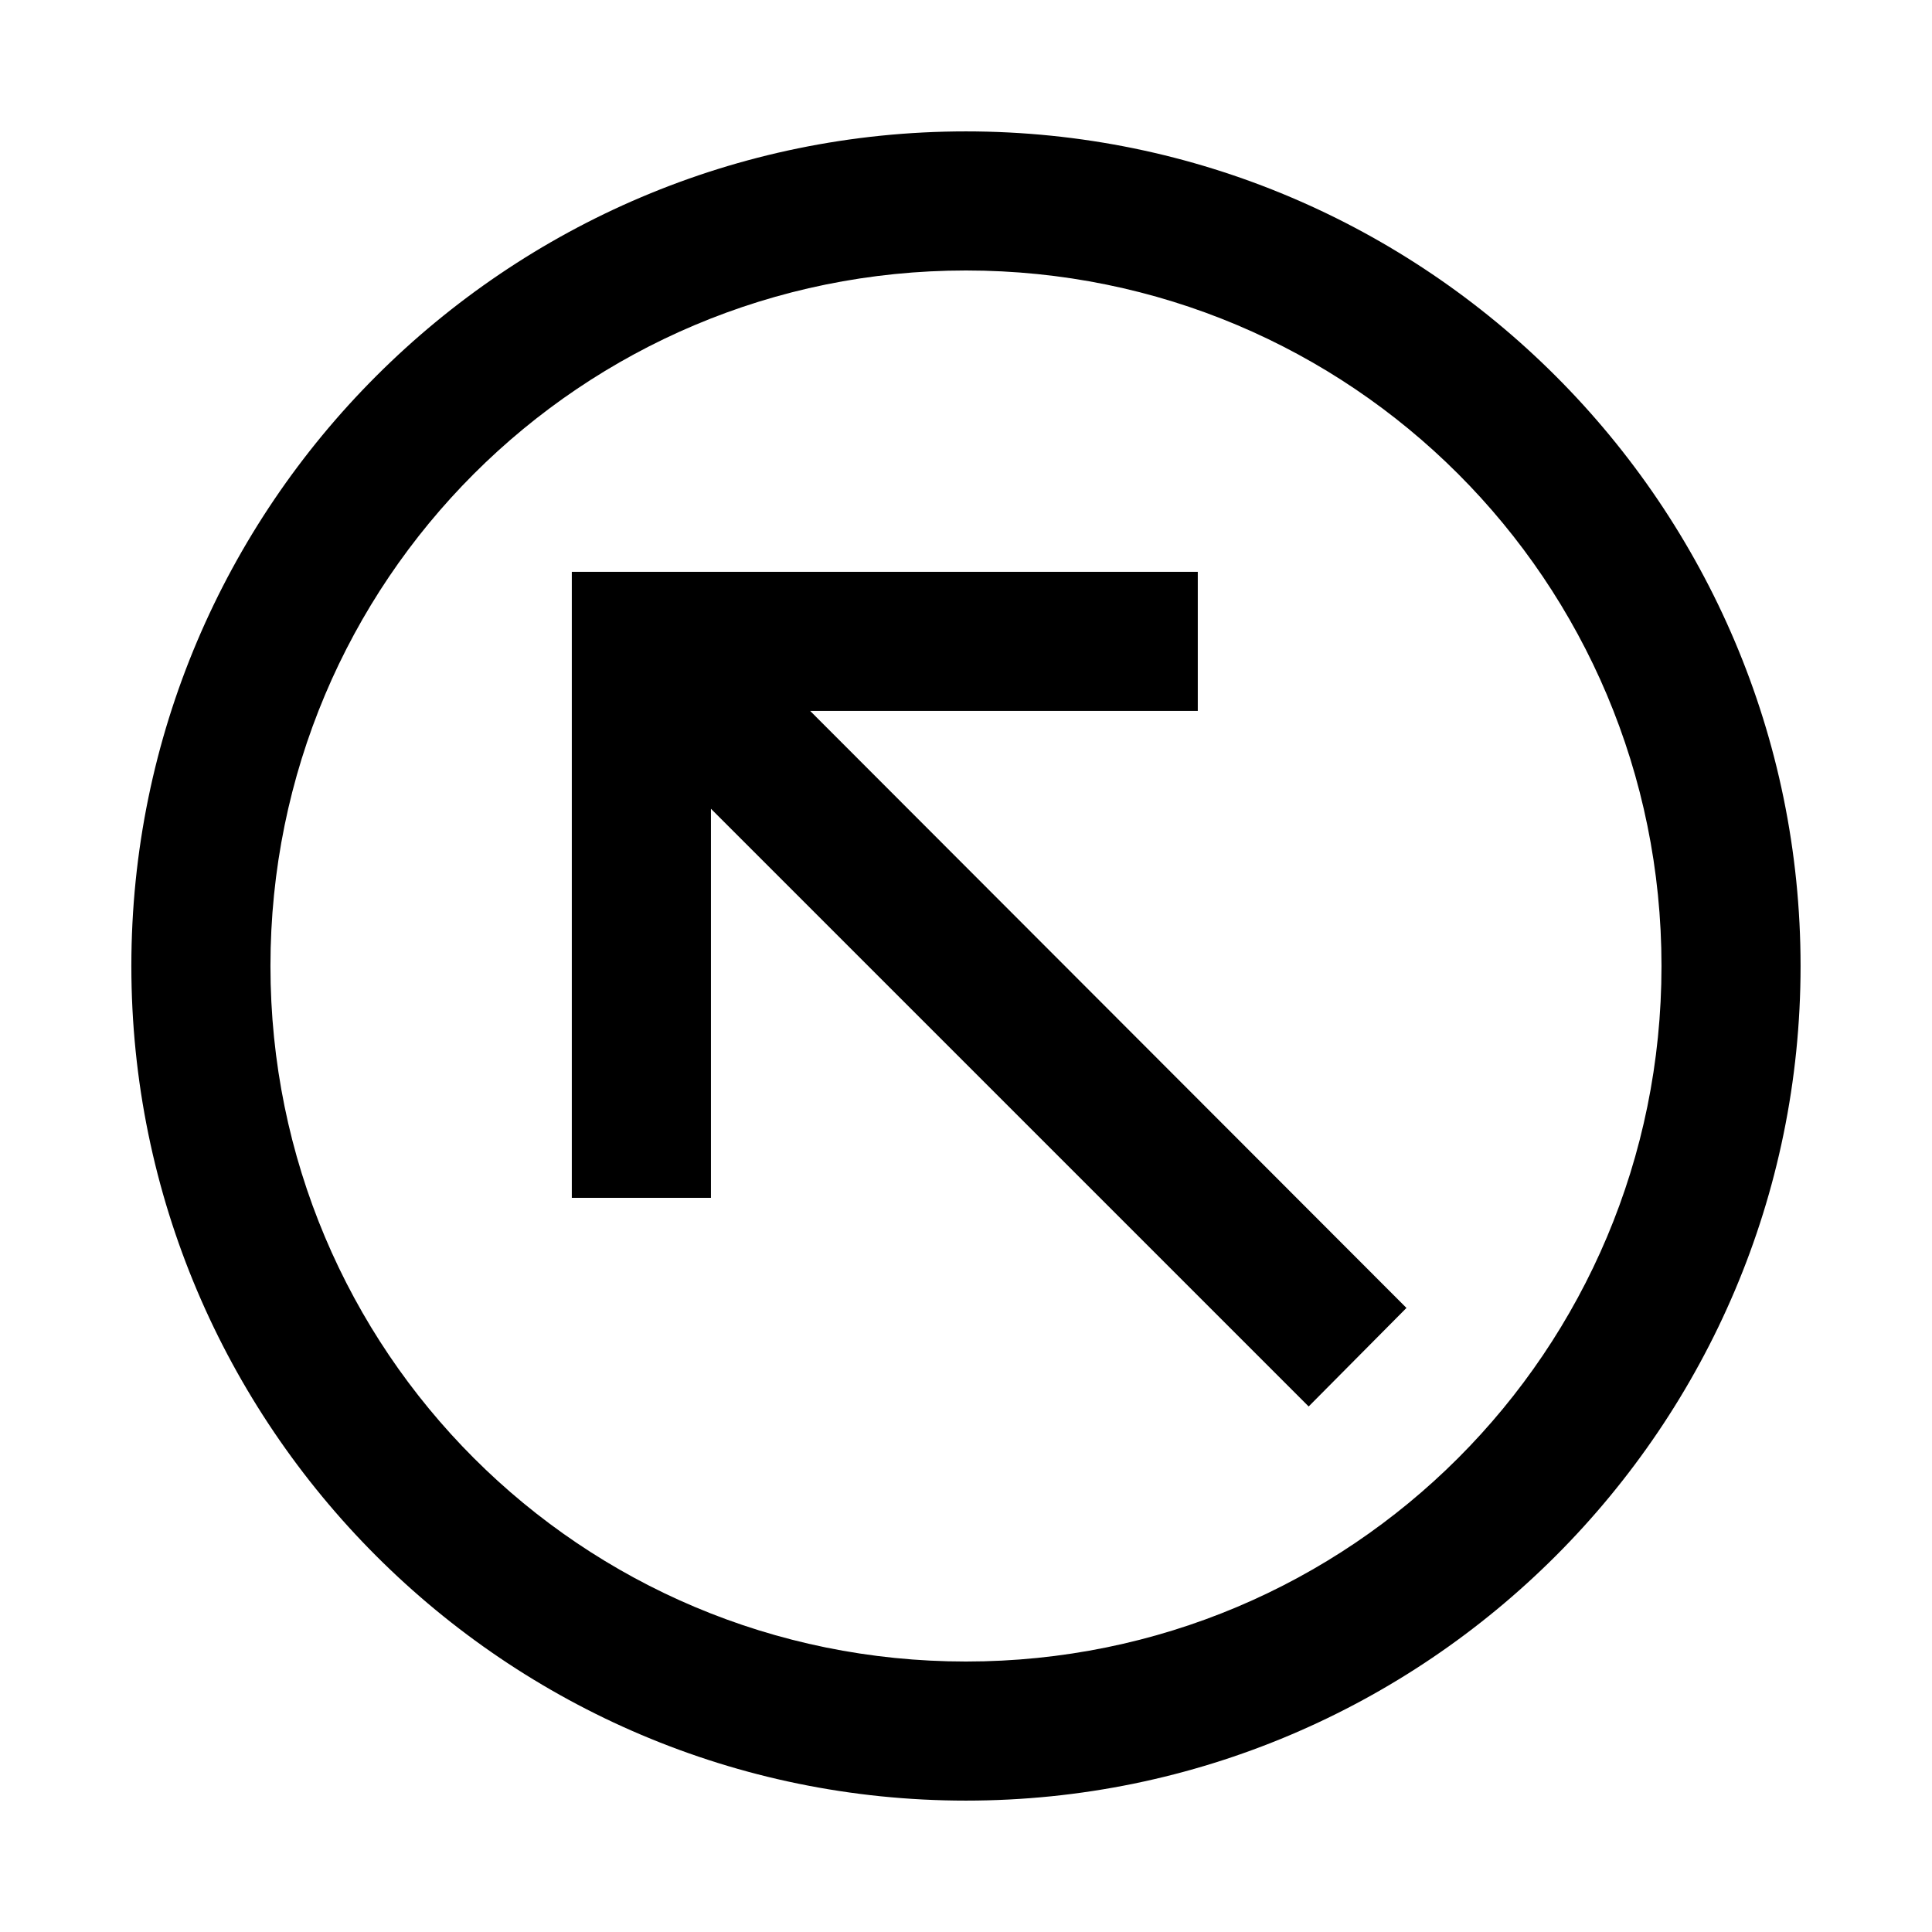
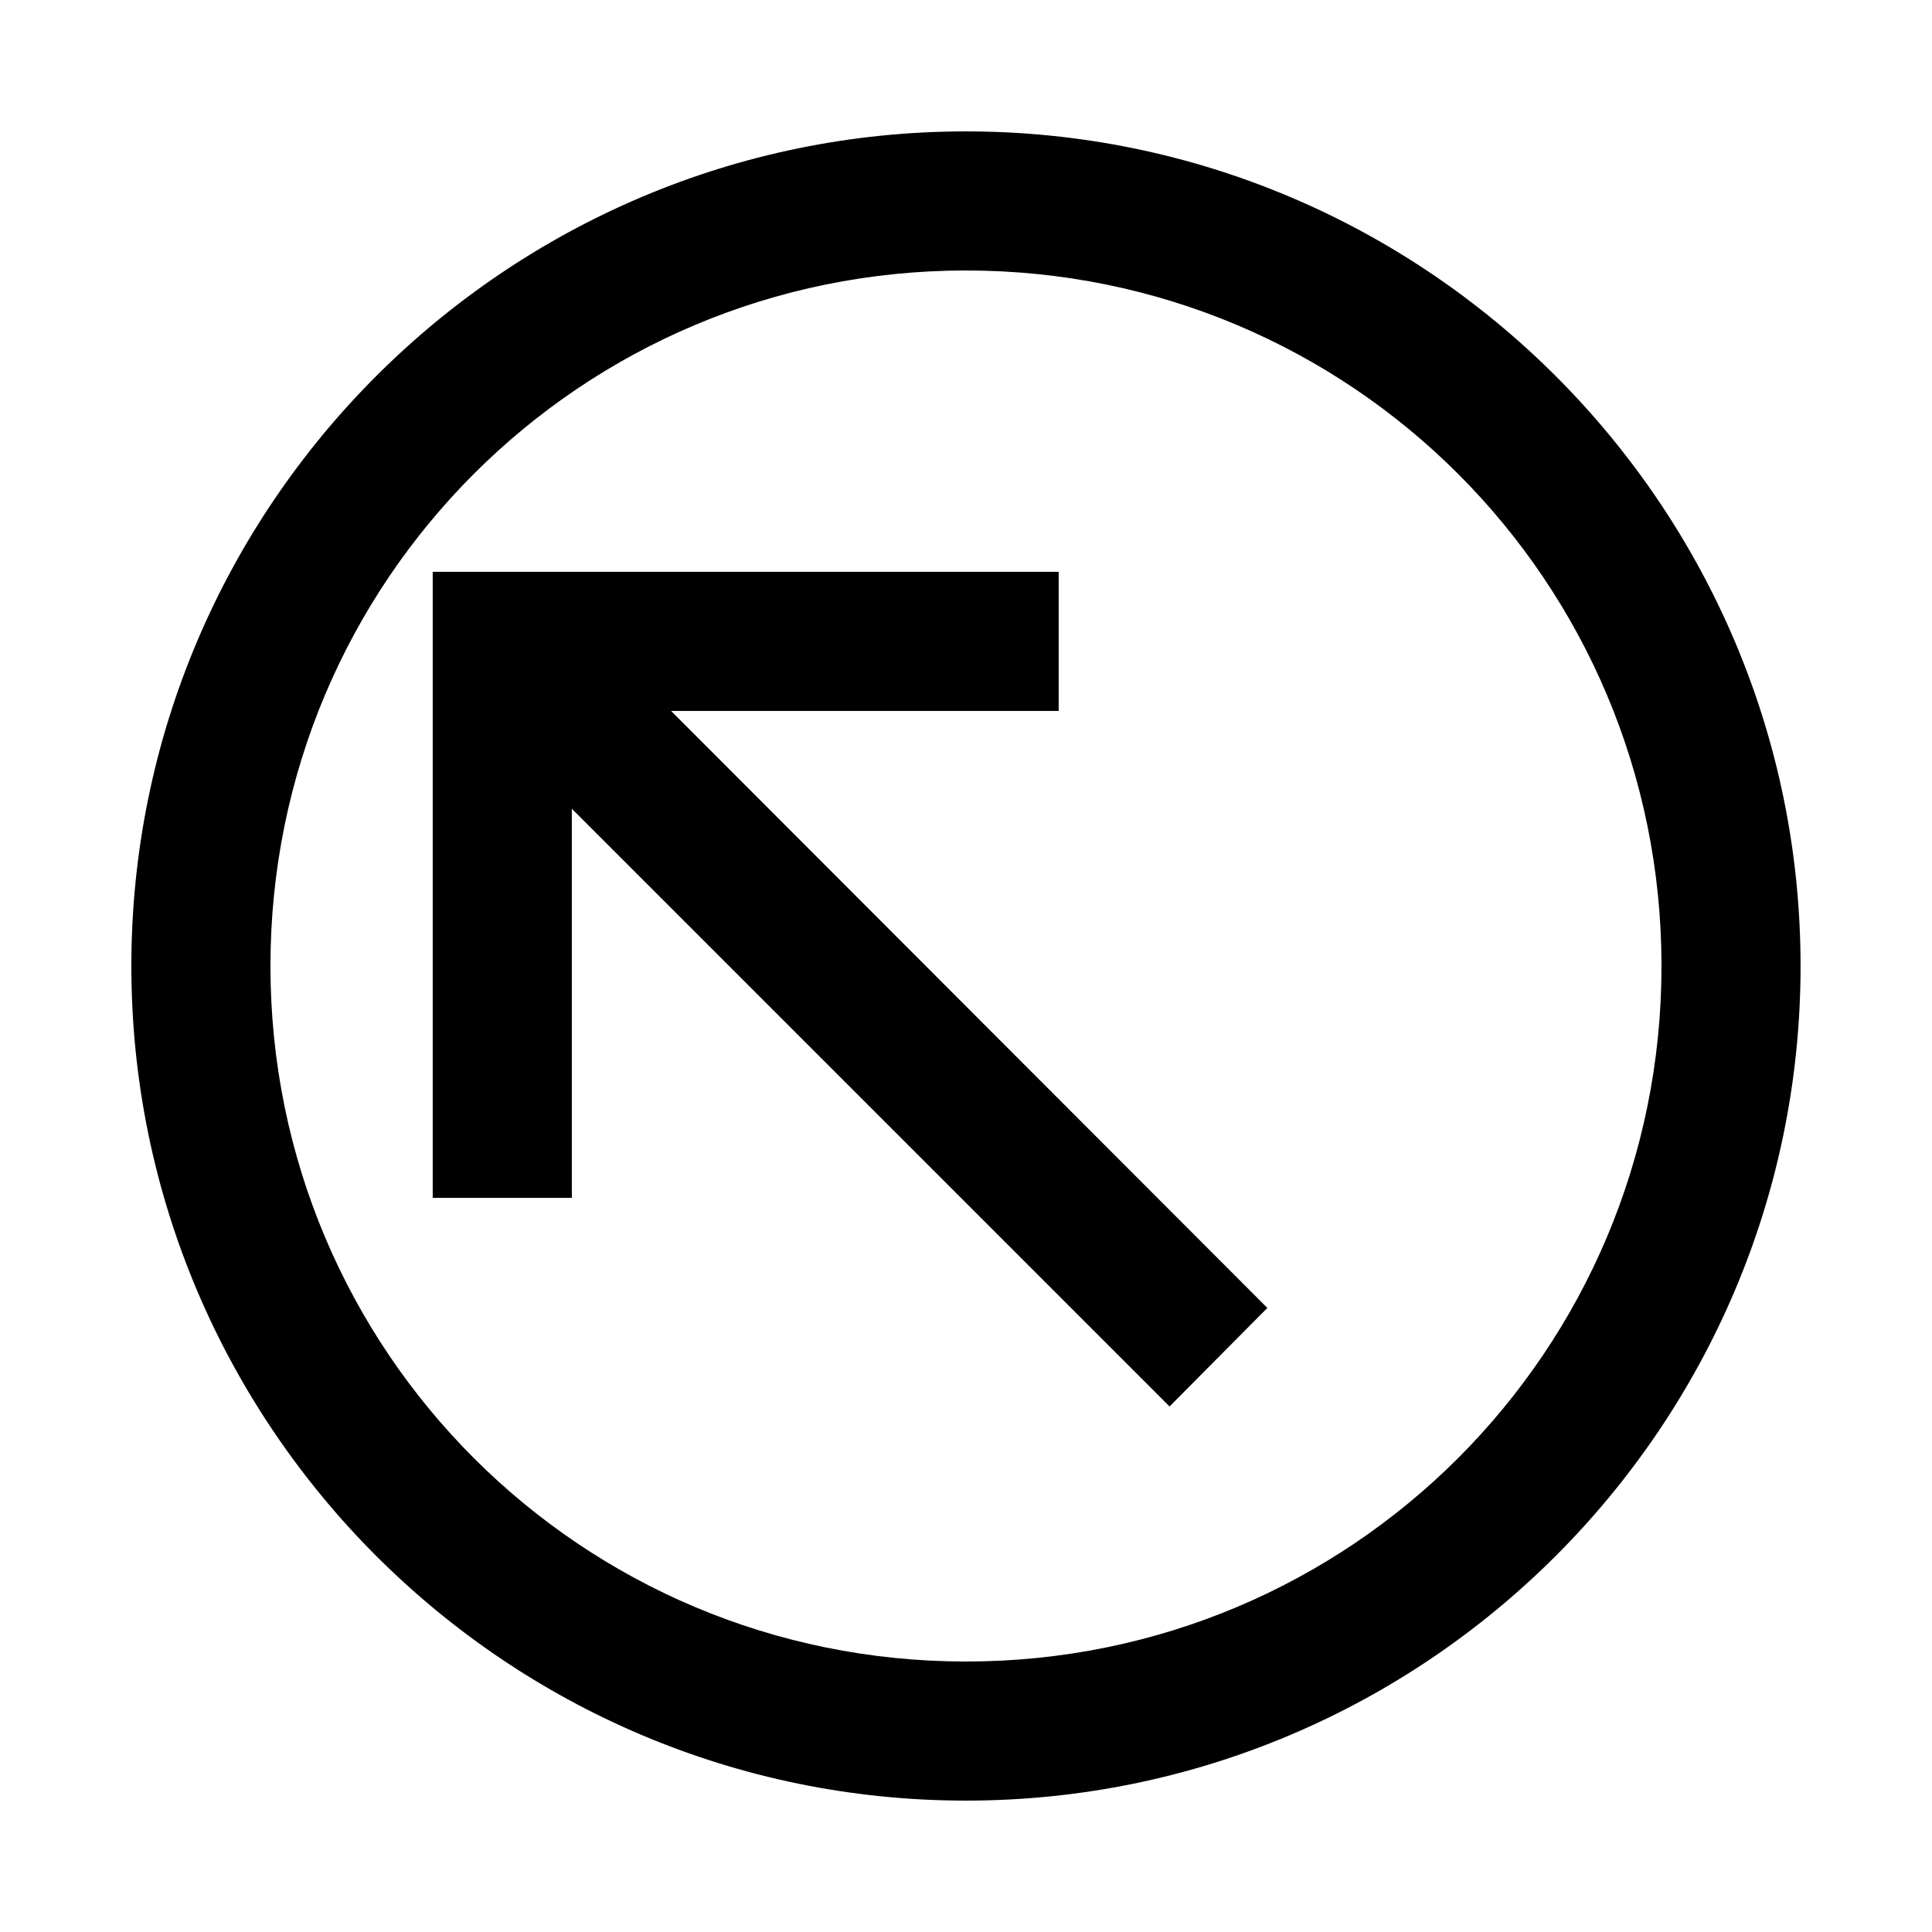
<svg xmlns="http://www.w3.org/2000/svg" fill="#000000" width="800px" height="800px" version="1.1" viewBox="144 144 512 512">
-   <path d="m178.81 400c0 121.94 99.246 221.18 221.18 221.18s221.18-99.246 221.18-221.18-99.246-221.18-221.18-221.18-221.18 99.246-221.18 221.18zm36.863 0c0-102.02 82.305-184.32 184.32-184.32s184.32 82.305 184.32 184.32-82.305 184.32-184.32 184.32-184.32-82.305-184.32-184.32zm79.871 61.441h36.863v-103.11l158.4 158.4 25.918-26.113-158.02-158.21h102.72v-36.863h-165.89v165.89z" />
+   <path d="m178.81 400c0 121.94 99.246 221.18 221.18 221.18s221.18-99.246 221.18-221.18-99.246-221.18-221.18-221.18-221.18 99.246-221.18 221.18zm36.863 0c0-102.02 82.305-184.32 184.32-184.32s184.32 82.305 184.32 184.32-82.305 184.32-184.32 184.32-184.32-82.305-184.32-184.32zm79.871 61.441v-103.11l158.4 158.4 25.918-26.113-158.02-158.21h102.72v-36.863h-165.89v165.89z" />
</svg>